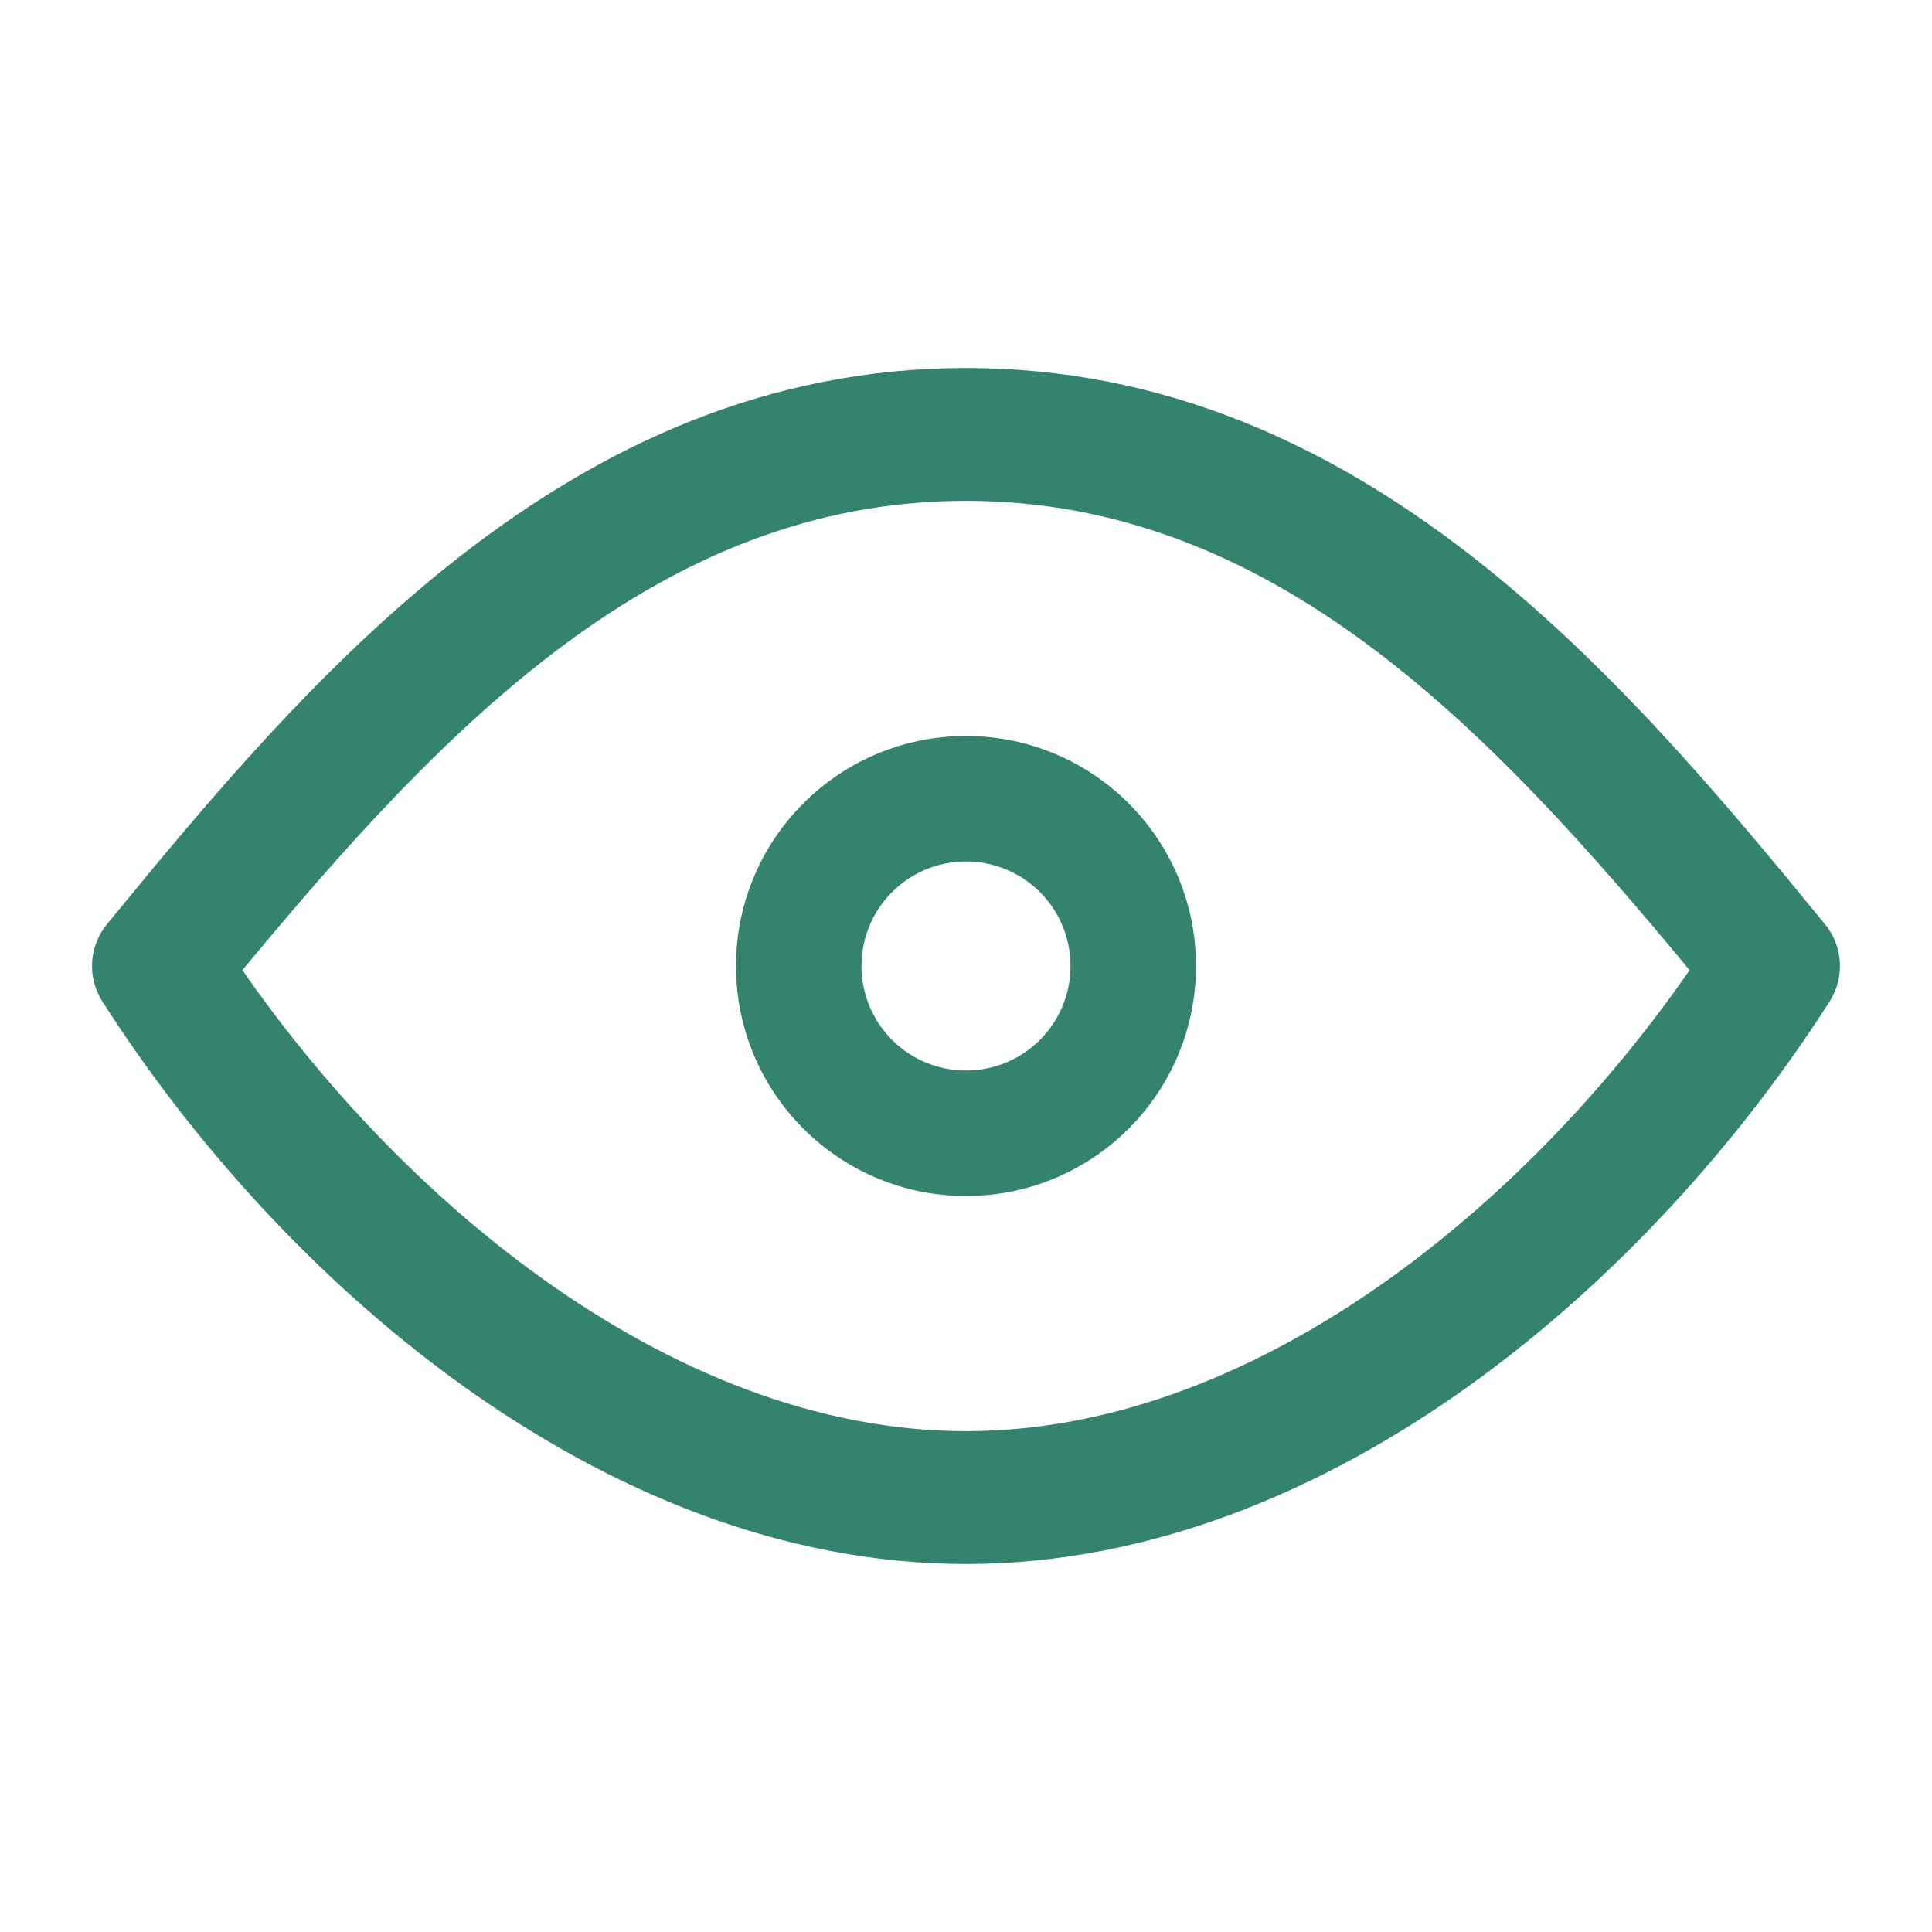
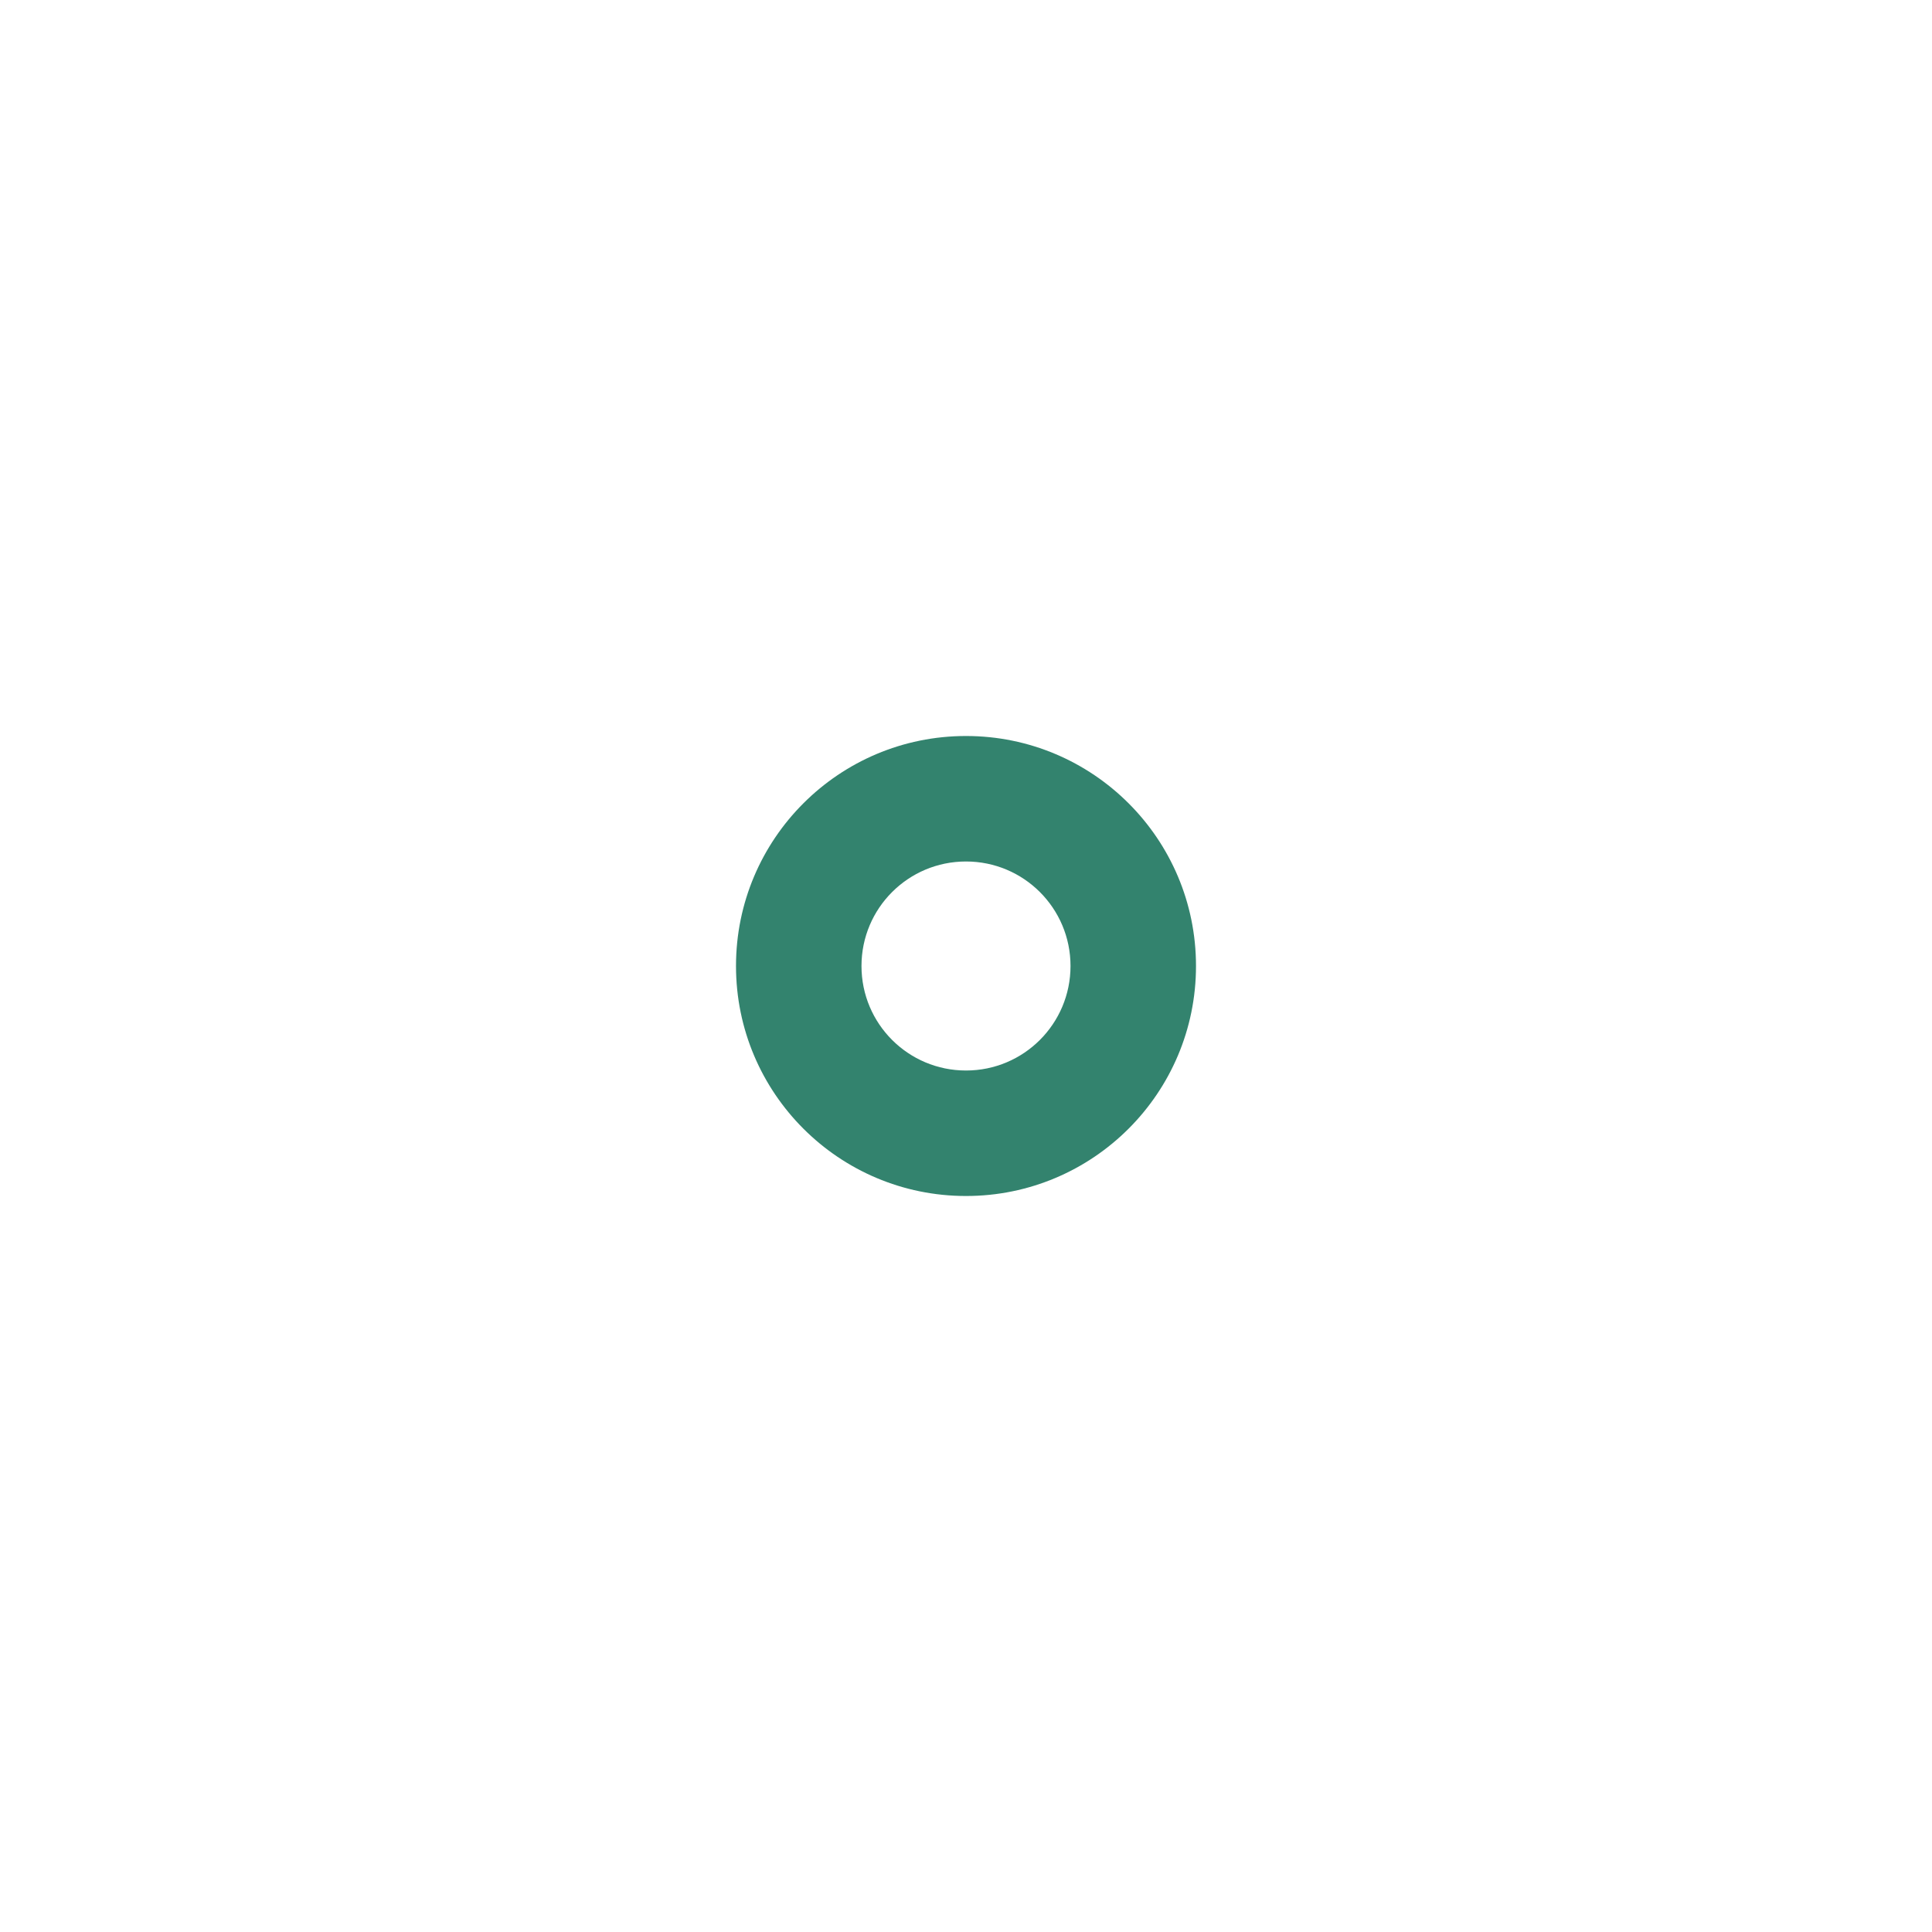
<svg xmlns="http://www.w3.org/2000/svg" width="21" height="21" viewBox="0 0 21 21" fill="none">
  <path fill-rule="evenodd" clip-rule="evenodd" d="M10.5 9.364C9.872 9.364 9.364 9.872 9.364 10.5C9.364 11.128 9.872 11.636 10.5 11.636C11.128 11.636 11.636 11.128 11.636 10.5C11.636 9.872 11.128 9.364 10.5 9.364ZM8 10.5C8 9.119 9.119 8 10.5 8C11.881 8 13 9.119 13 10.5C13 11.881 11.881 13 10.5 13C9.119 13 8 11.881 8 10.5Z" fill="#33836E" />
-   <path fill-rule="evenodd" clip-rule="evenodd" d="M2.635 10.545C3.485 11.771 4.601 12.968 5.877 13.885C7.303 14.909 8.887 15.556 10.5 15.556C12.113 15.556 13.697 14.909 15.123 13.885C16.399 12.968 17.515 11.771 18.365 10.545C16.18 7.905 13.833 5.444 10.5 5.444C7.167 5.444 4.821 7.905 2.635 10.545ZM1.163 10.046C3.359 7.362 6.193 4 10.5 4C14.807 4 17.641 7.362 19.837 10.046C20.034 10.286 20.054 10.624 19.887 10.886C18.924 12.392 17.577 13.908 15.983 15.053C14.39 16.197 12.51 17 10.5 17C8.49 17 6.61 16.197 5.017 15.053C3.423 13.908 2.075 12.392 1.113 10.886C0.946 10.624 0.966 10.286 1.163 10.046Z" fill="#33836E" />
</svg>